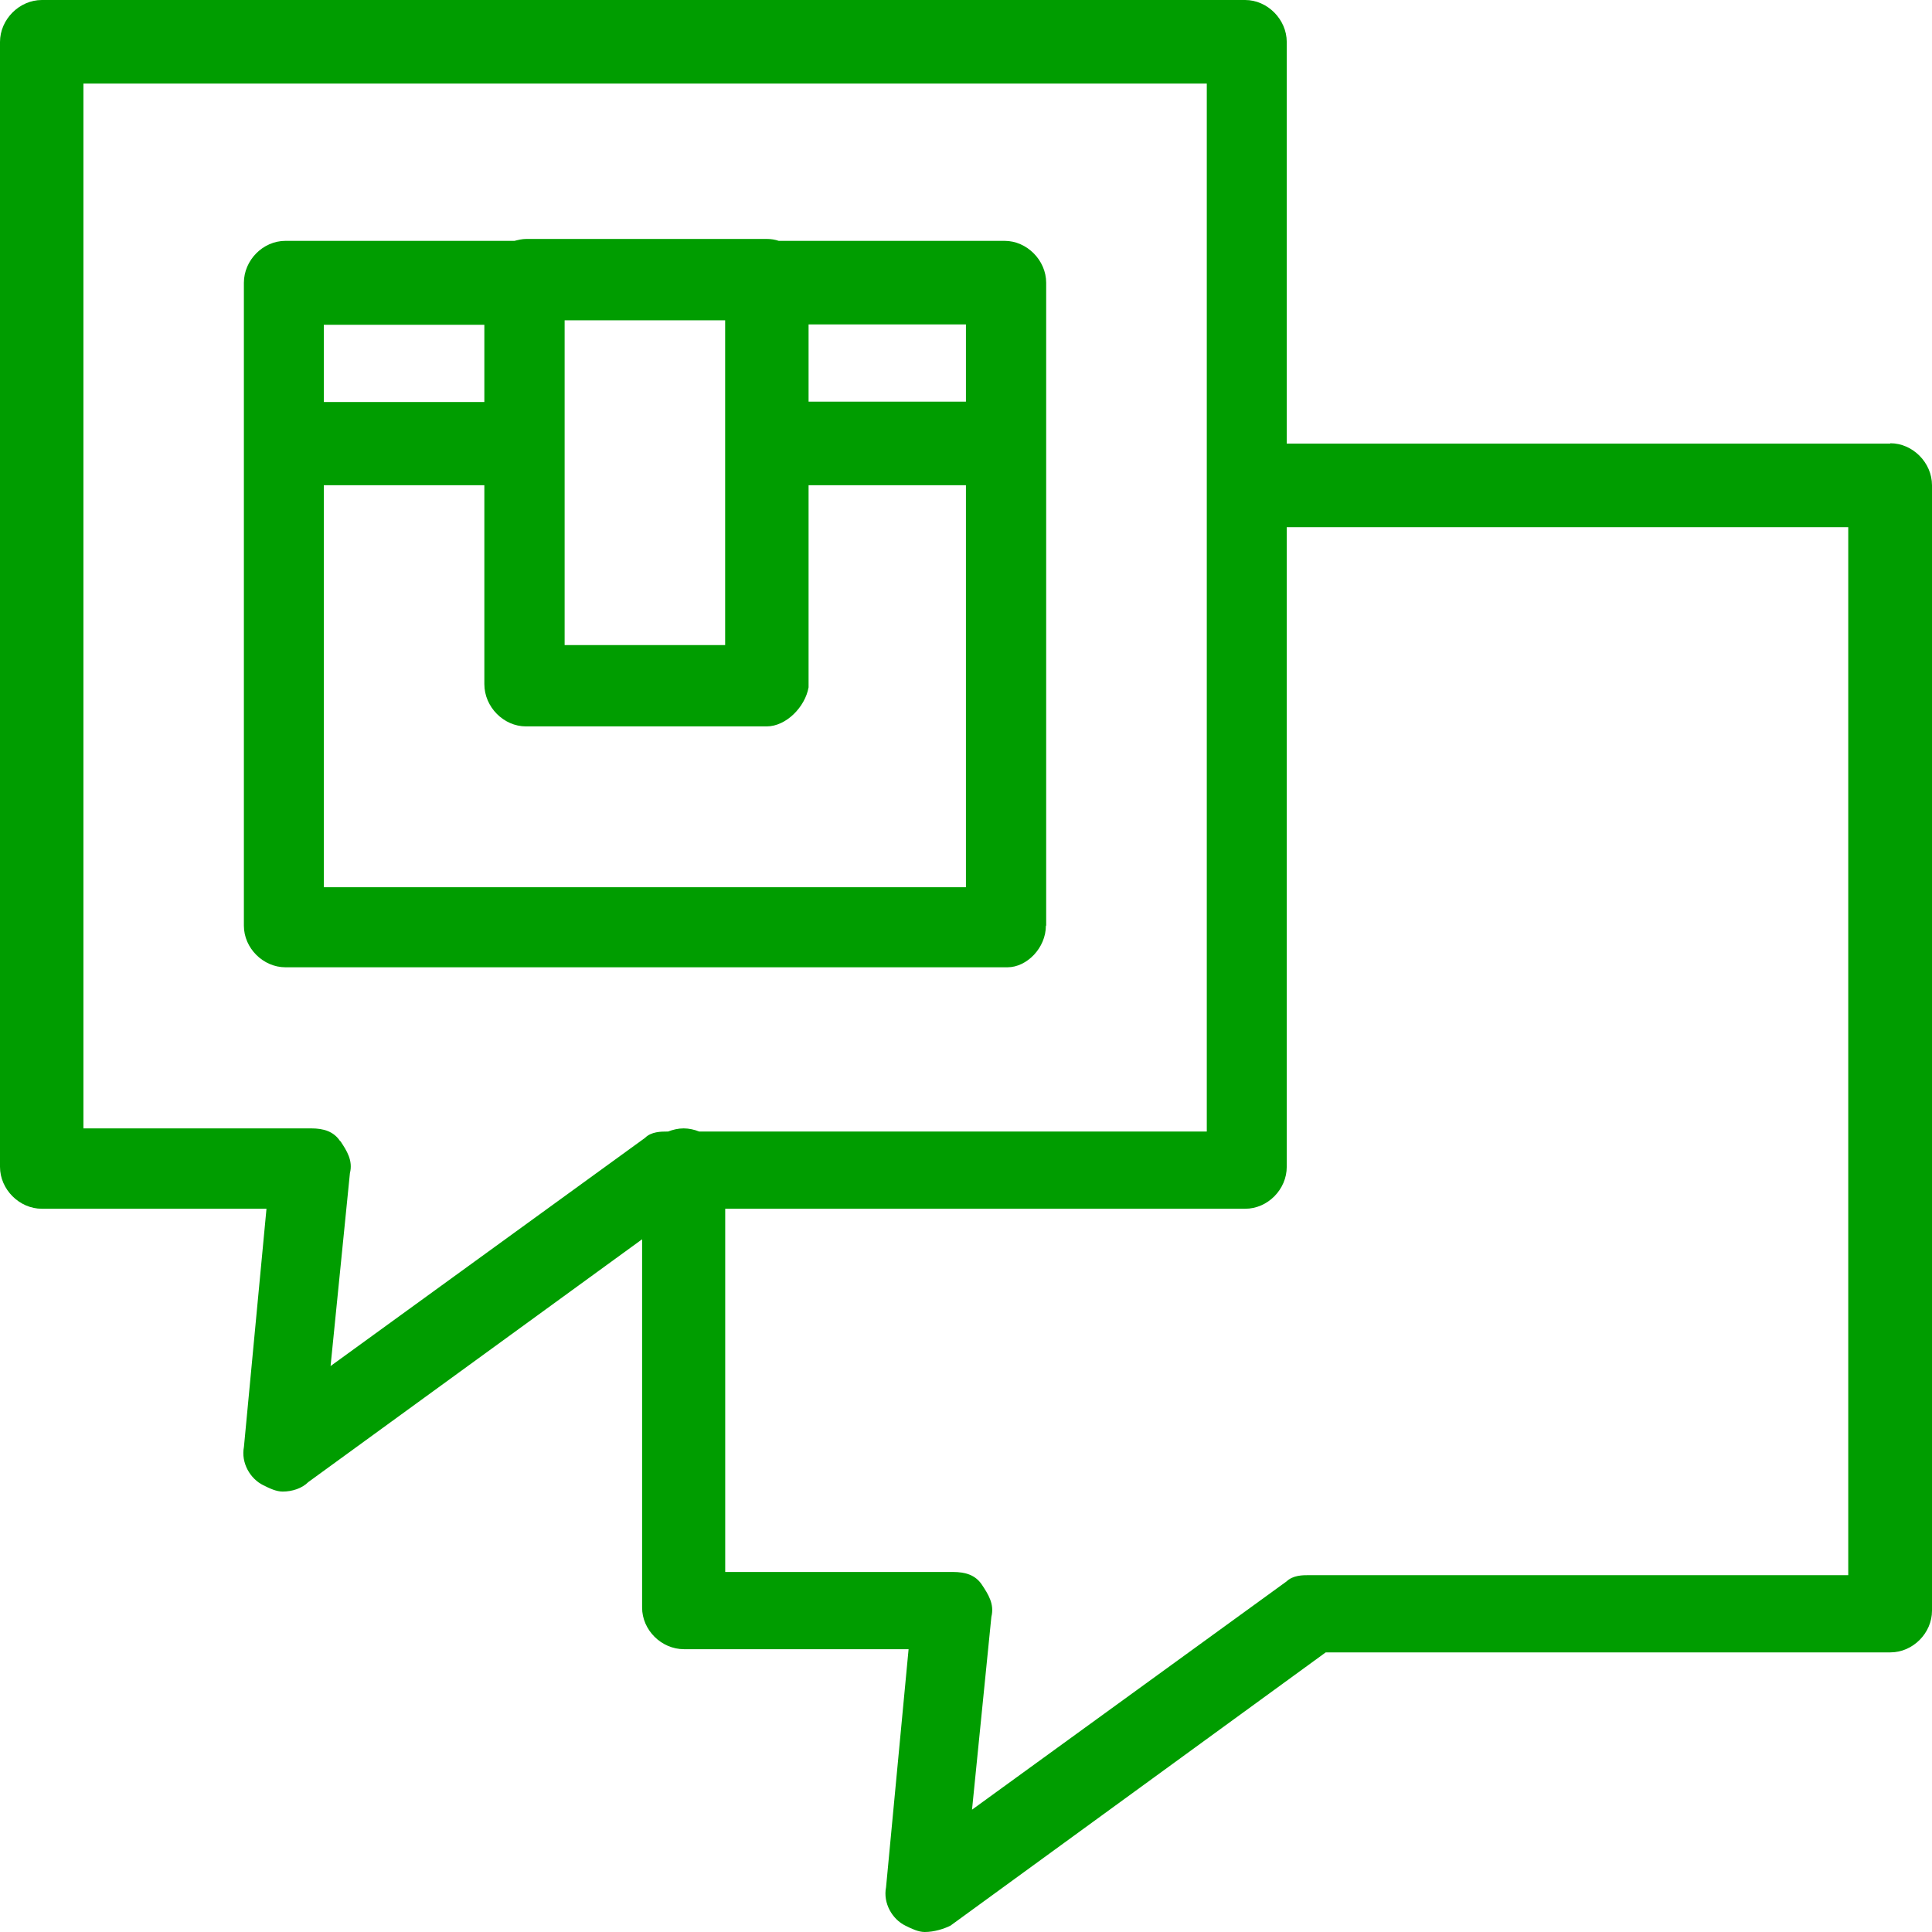
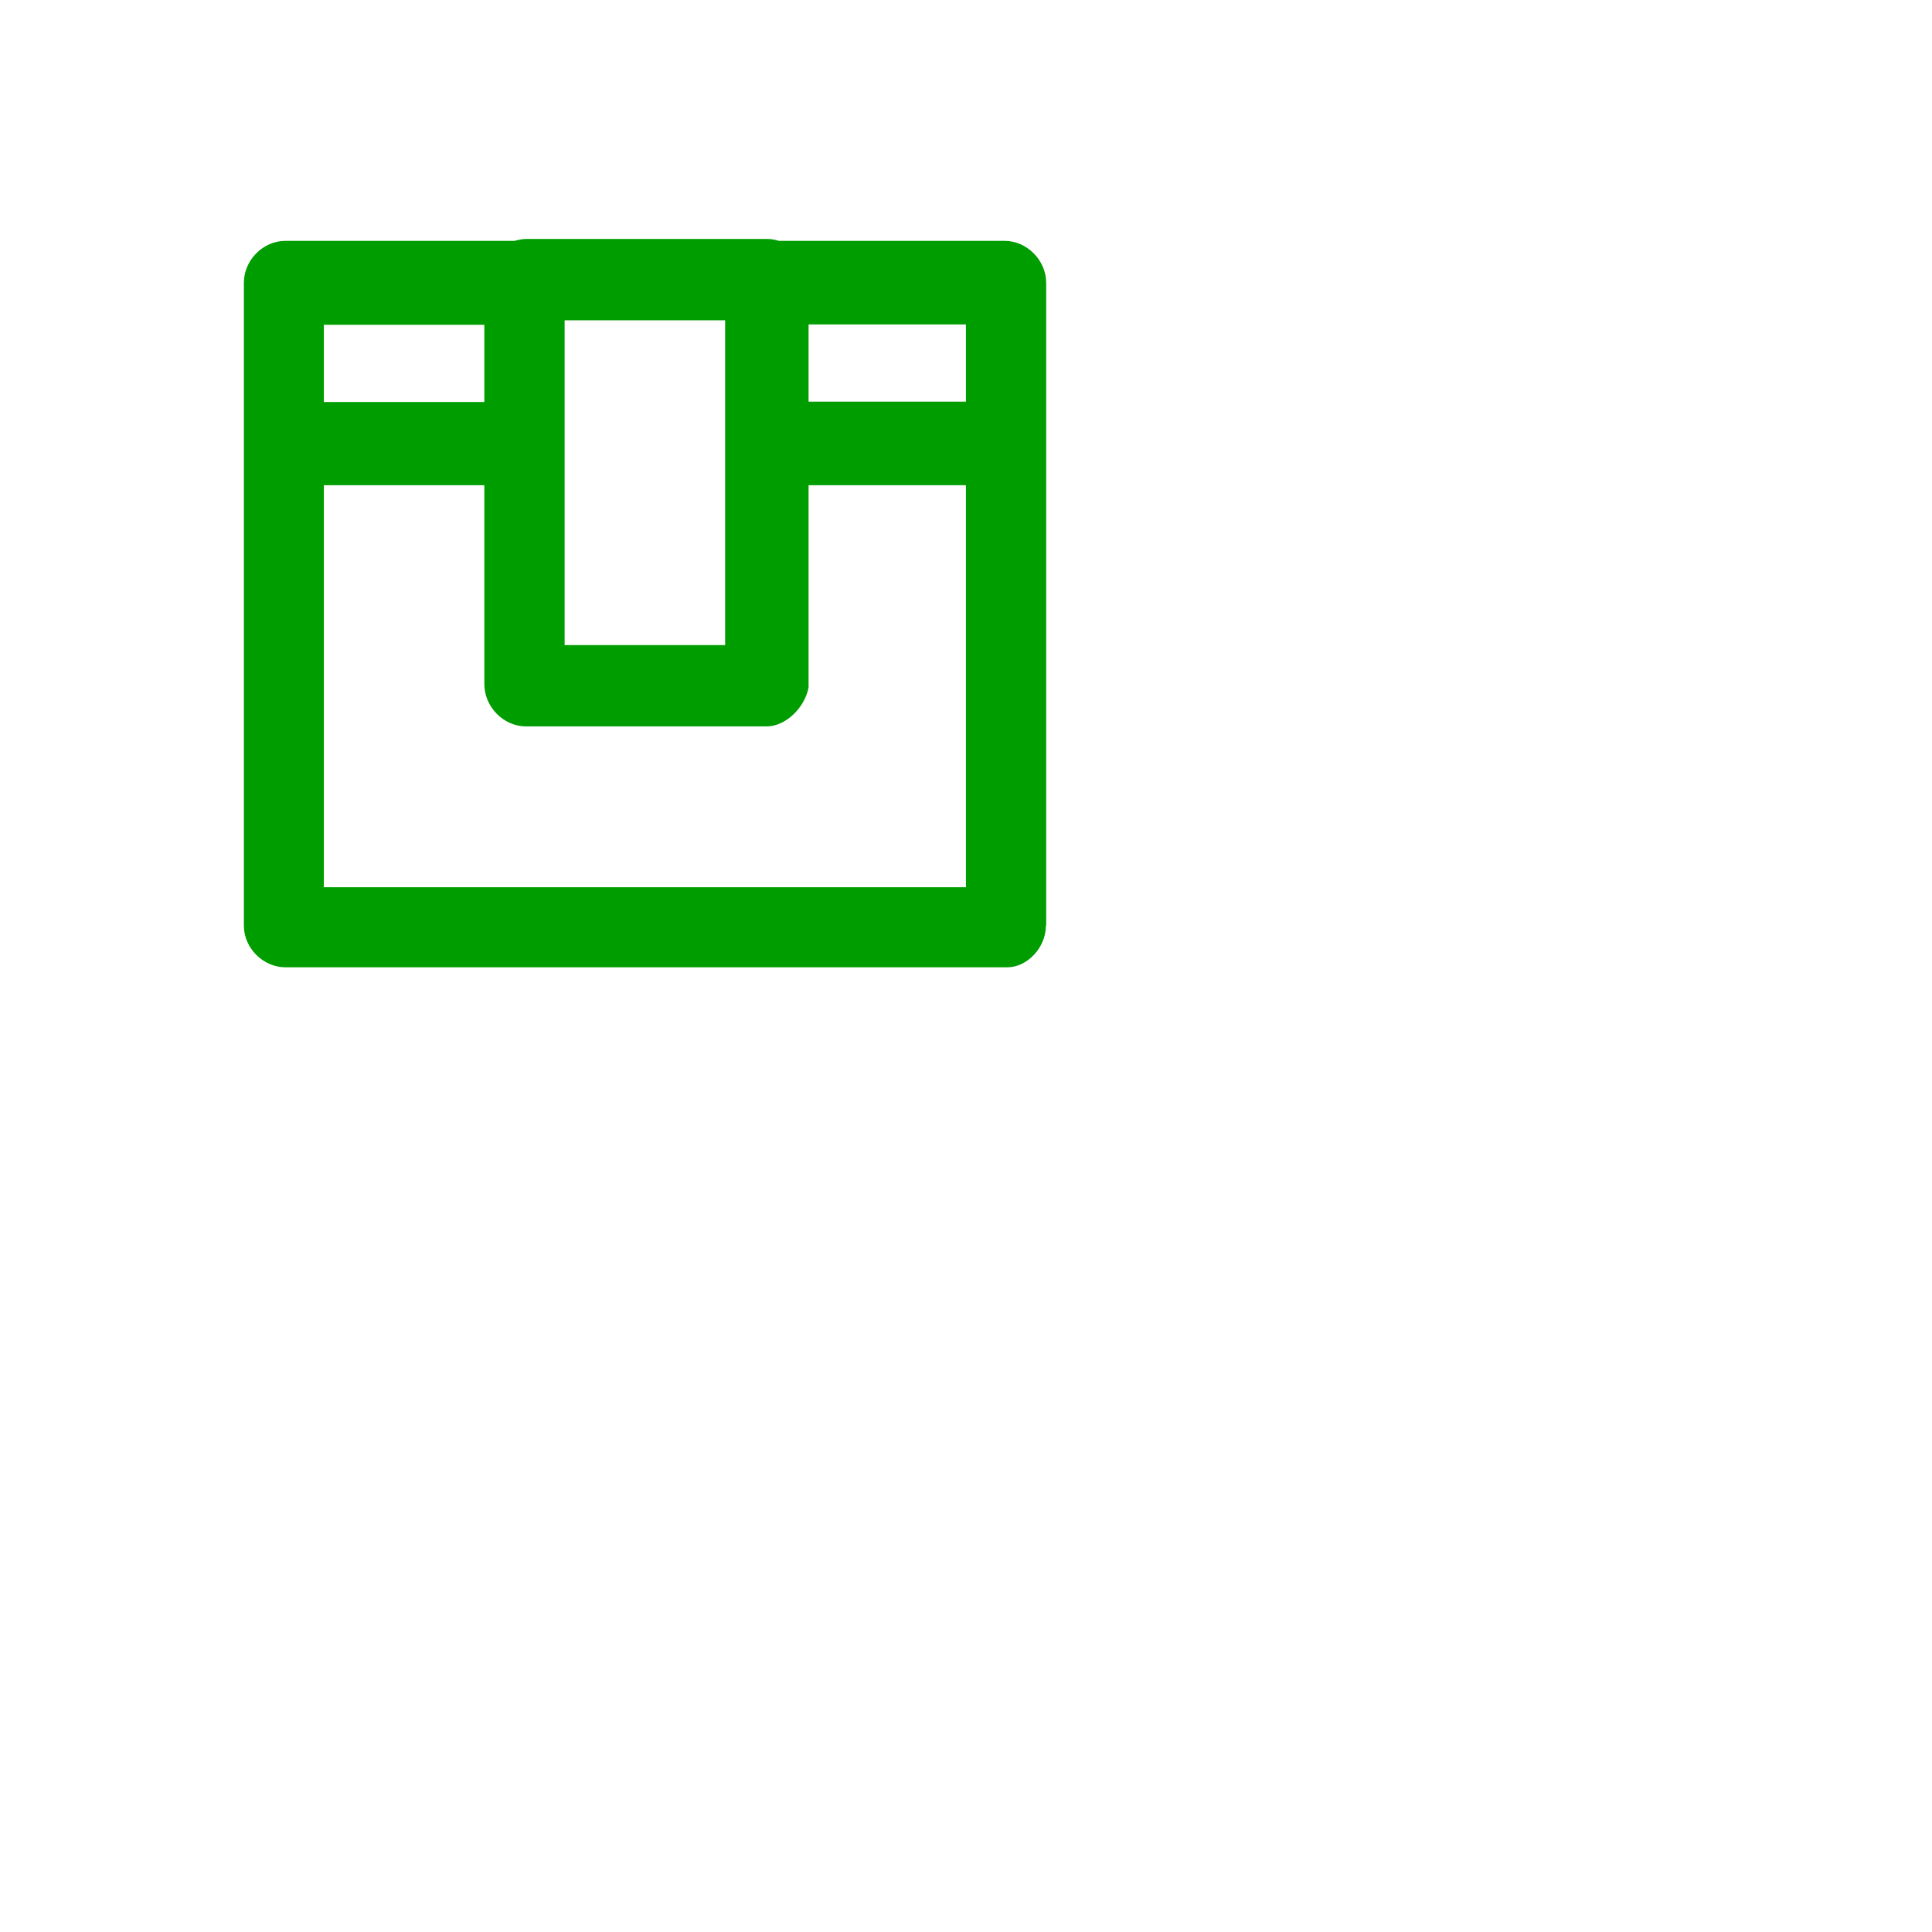
<svg xmlns="http://www.w3.org/2000/svg" width="60" height="60" viewBox="0 0 60 60" fill="none">
  <path d="M32.49 28.747V8.783C32.49 8.082 31.89 7.48 31.2 7.48H24.185C24.067 7.441 23.949 7.421 23.82 7.421H16.343C16.215 7.421 16.096 7.451 15.978 7.48H8.865C8.165 7.48 7.574 8.082 7.574 8.783V28.747C7.574 29.448 8.175 30.04 8.865 30.04H31.288C31.89 30.04 32.481 29.438 32.481 28.747H32.49ZM29.998 12.474H25.111V10.076H29.998V12.474ZM17.535 9.947H22.52V20.033H17.535V9.947ZM15.042 10.086V12.484H10.057V10.086H15.042ZM10.057 27.553V15.069H15.042V21.247C15.042 21.957 15.643 22.559 16.333 22.559H23.811C24.412 22.559 25.003 21.957 25.111 21.346V15.069H29.998V27.553H10.067H10.057Z" fill="#009D00" />
-   <path d="M58.7 13.776H39.961V1.303C39.961 0.602 39.36 0 38.67 0H1.3C0.601 0 0 0.602 0 1.303V36.237C0 36.938 0.601 37.539 1.3 37.539H8.276L7.576 44.931C7.478 45.434 7.773 45.928 8.177 46.125C8.374 46.224 8.581 46.322 8.778 46.322C9.074 46.322 9.379 46.224 9.576 46.026L19.941 38.487V49.924C19.941 50.625 20.542 51.217 21.241 51.217H28.217L27.517 58.609C27.419 59.112 27.714 59.605 28.118 59.803C28.315 59.901 28.522 60 28.719 60C29.015 60 29.32 59.901 29.517 59.803L41.172 51.316H58.709C59.409 51.316 60 50.714 60 50.023V15.069C60 14.368 59.399 13.766 58.709 13.766L58.7 13.776ZM10.562 35.438C10.364 35.141 10.059 35.043 9.665 35.043H2.591V2.595H37.478V35.141H21.714C21.567 35.082 21.399 35.043 21.232 35.043C21.064 35.043 20.897 35.082 20.749 35.141H20.729C20.532 35.141 20.227 35.141 20.03 35.339L10.266 42.424L10.867 36.434C10.966 36.039 10.768 35.734 10.571 35.438H10.562ZM57.399 48.918H40.65C40.453 48.918 40.158 48.918 39.951 49.115L30.187 56.201L30.788 50.211C30.887 49.816 30.69 49.51 30.493 49.214C30.296 48.918 29.99 48.819 29.596 48.819H22.522V37.539H38.67C39.37 37.539 39.961 36.938 39.961 36.237V16.372H57.399V48.918Z" fill="#009D00" />
</svg>